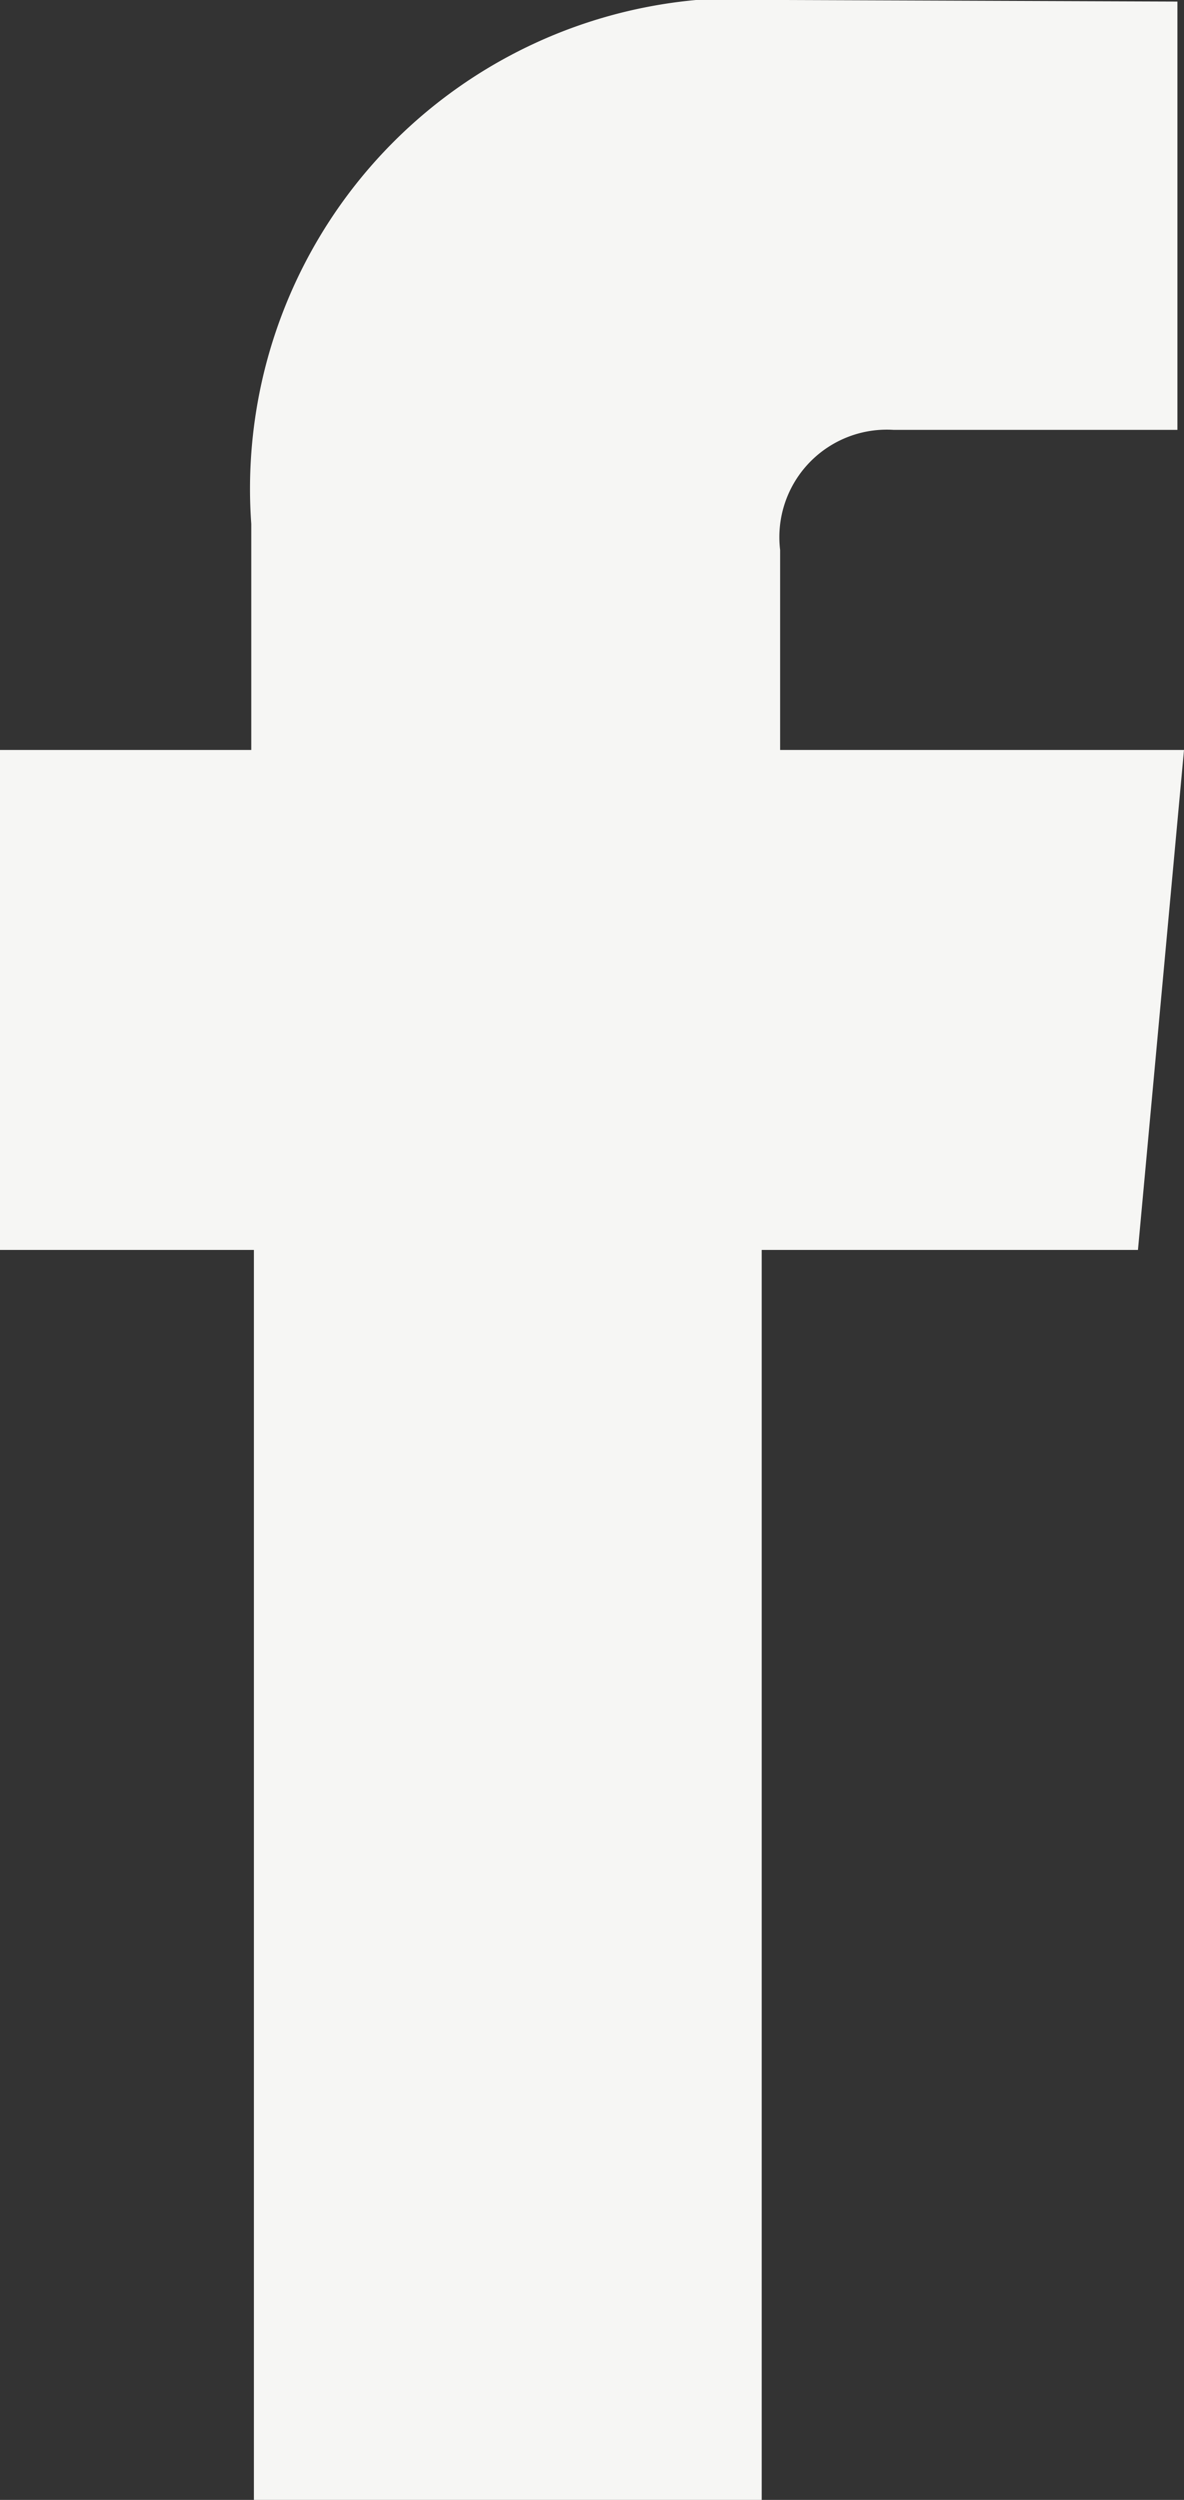
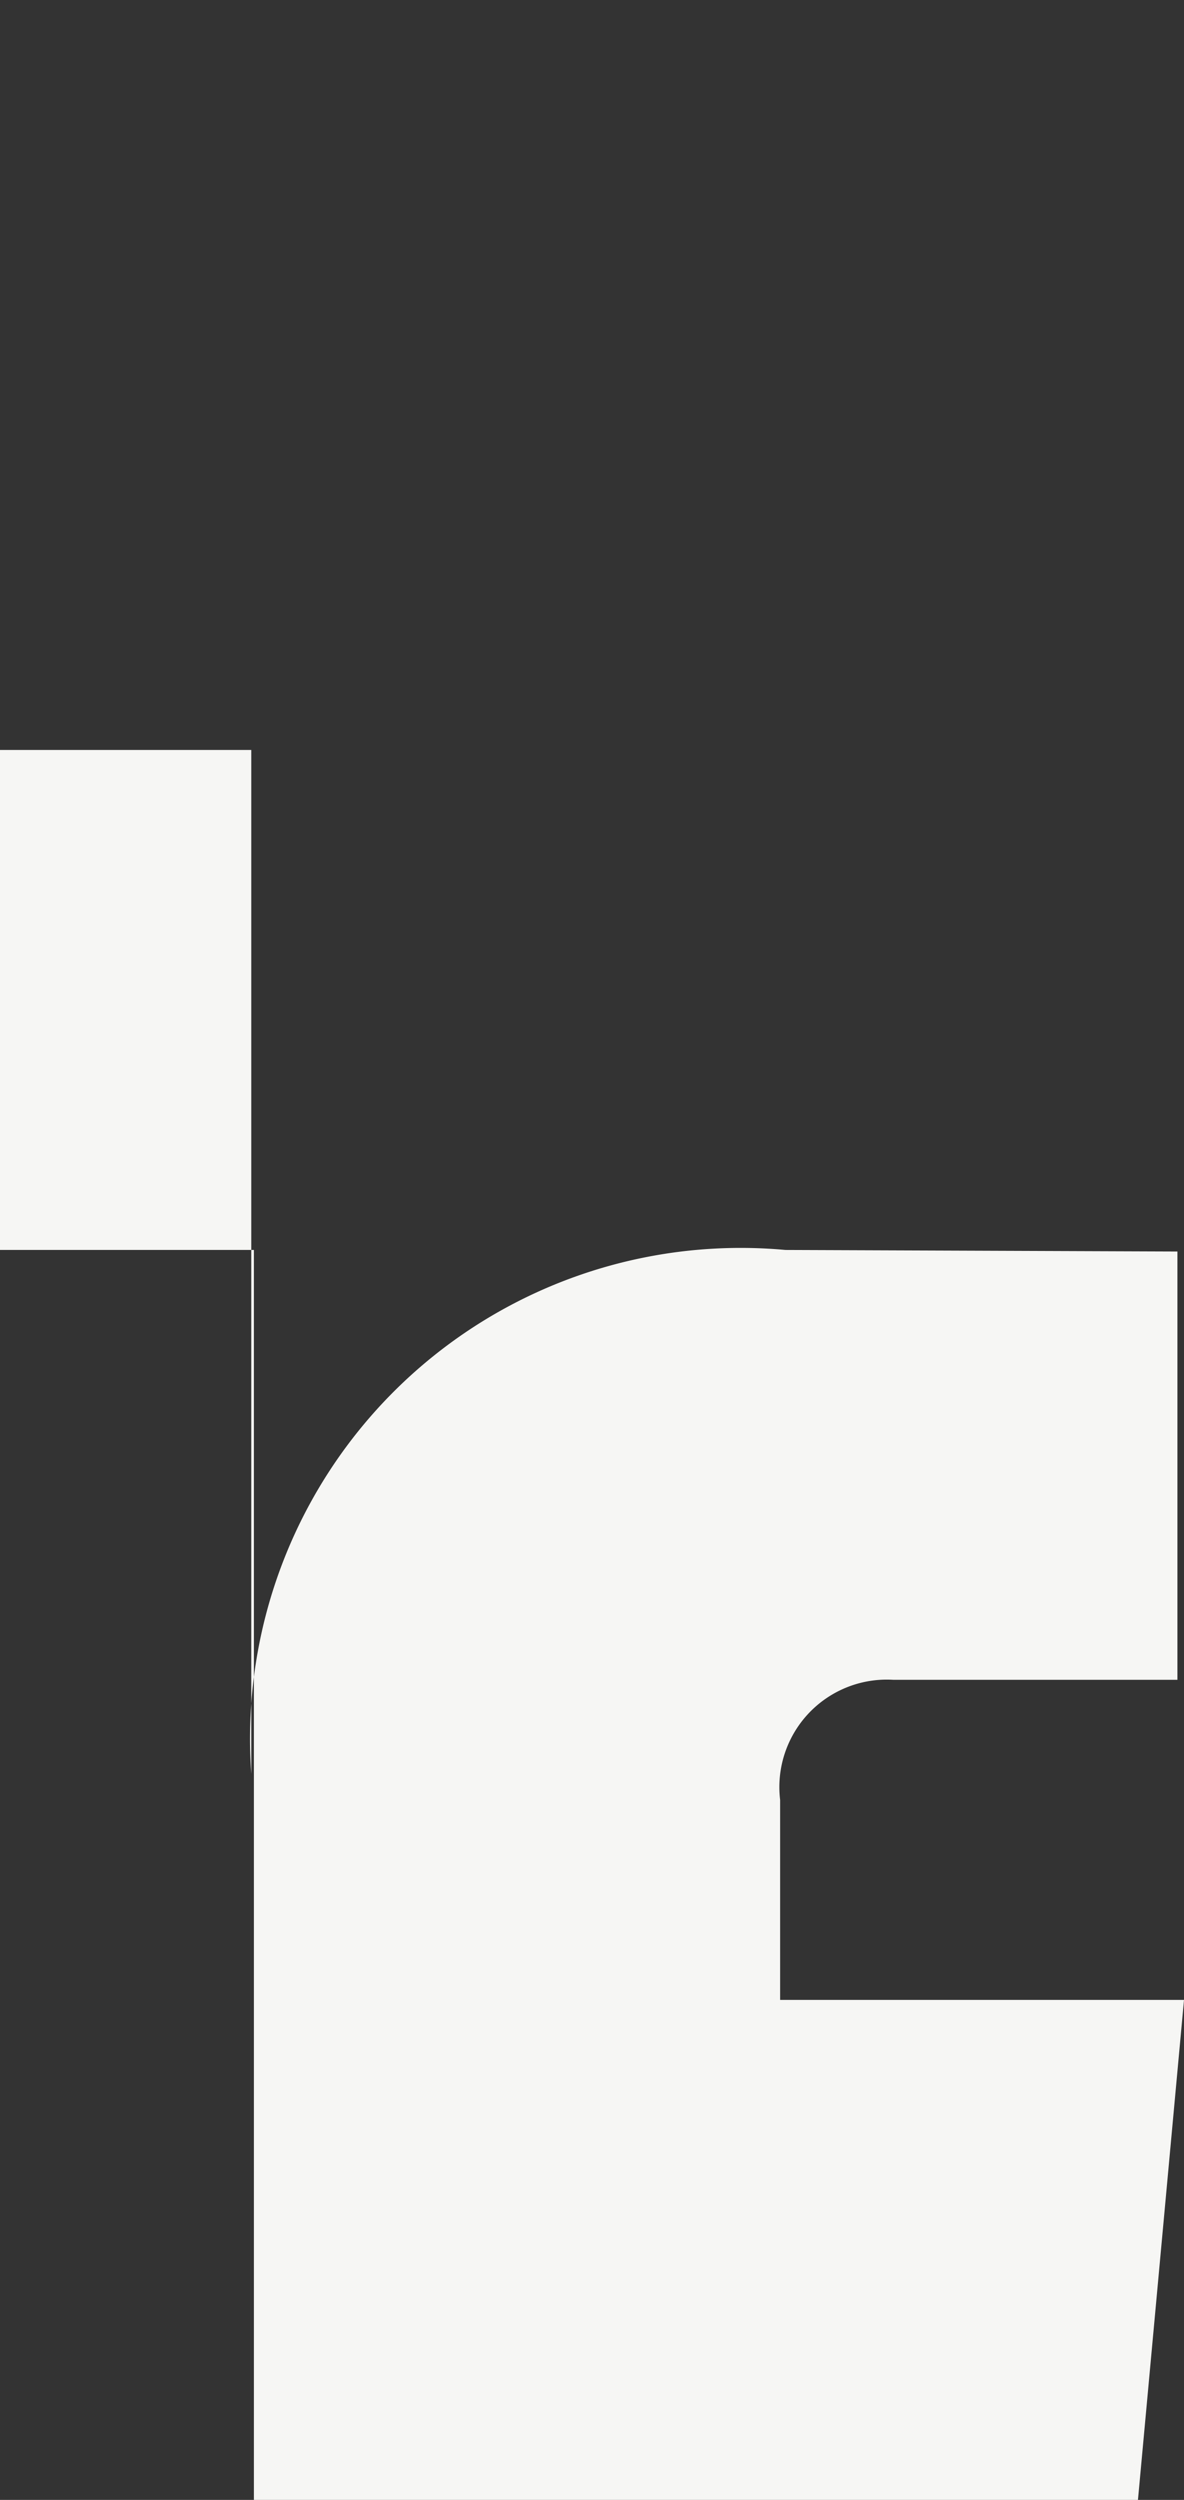
<svg xmlns="http://www.w3.org/2000/svg" width="9" height="19" viewBox="0 0 9 19">
  <rect x="0" y="0" width="9" height="19" fill="#333333" stroke="none" />
  <defs>
    <style>
      .cls-1 {
        fill: #f6f6f4;
        fill-rule: evenodd;
      }
    </style>
  </defs>
-   <path class="cls-1" d="M1175.93,457h3.86v-9.5h2.86l0.35-3.8h-3.07v-1.52a0.817,0.817,0,0,1,.86-0.913h2.16v-3.255l-2.98-.012a3.73,3.73,0,0,0-4.06,3.982V443.7H1174v3.8h1.93V457Z" transform="translate(-1174 -438)" />
+   <path class="cls-1" d="M1175.93,457h3.86h2.86l0.35-3.8h-3.07v-1.52a0.817,0.817,0,0,1,.86-0.913h2.16v-3.255l-2.98-.012a3.73,3.73,0,0,0-4.06,3.982V443.7H1174v3.8h1.93V457Z" transform="translate(-1174 -438)" />
</svg>